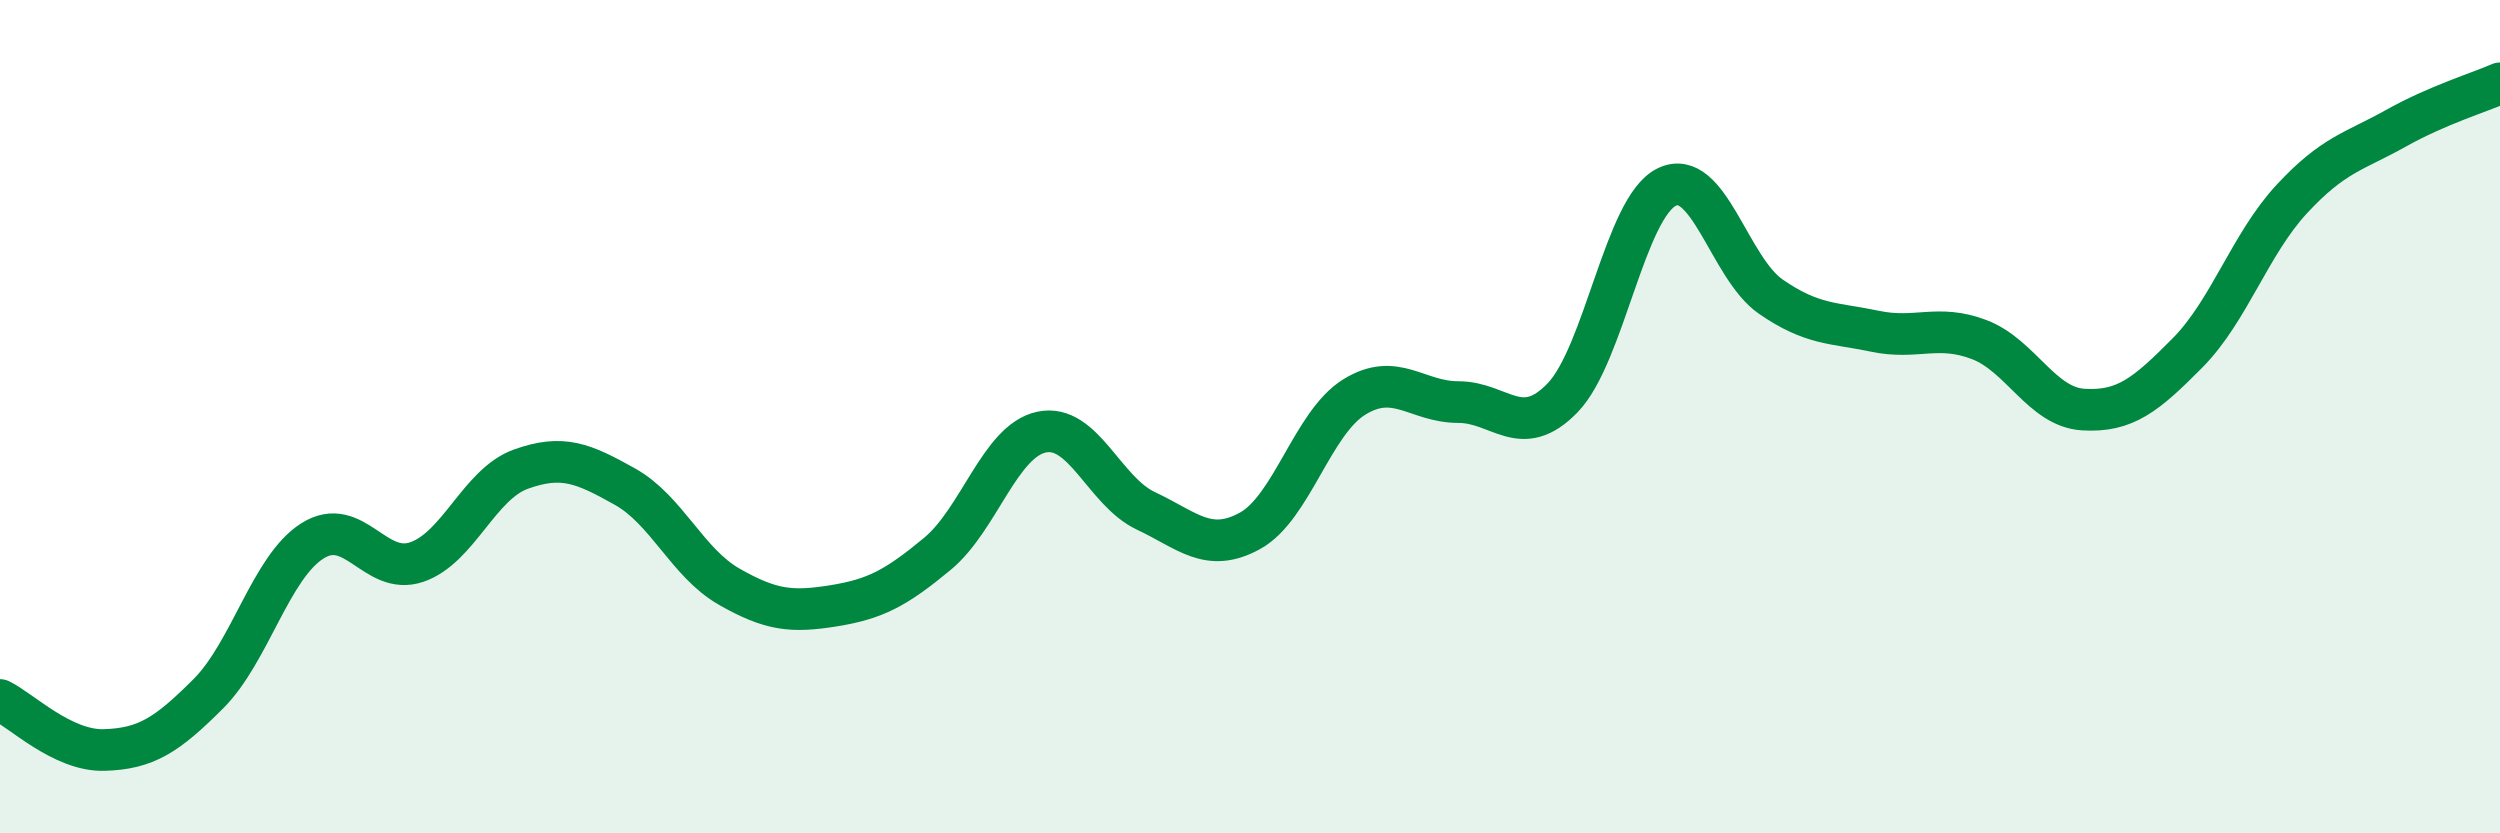
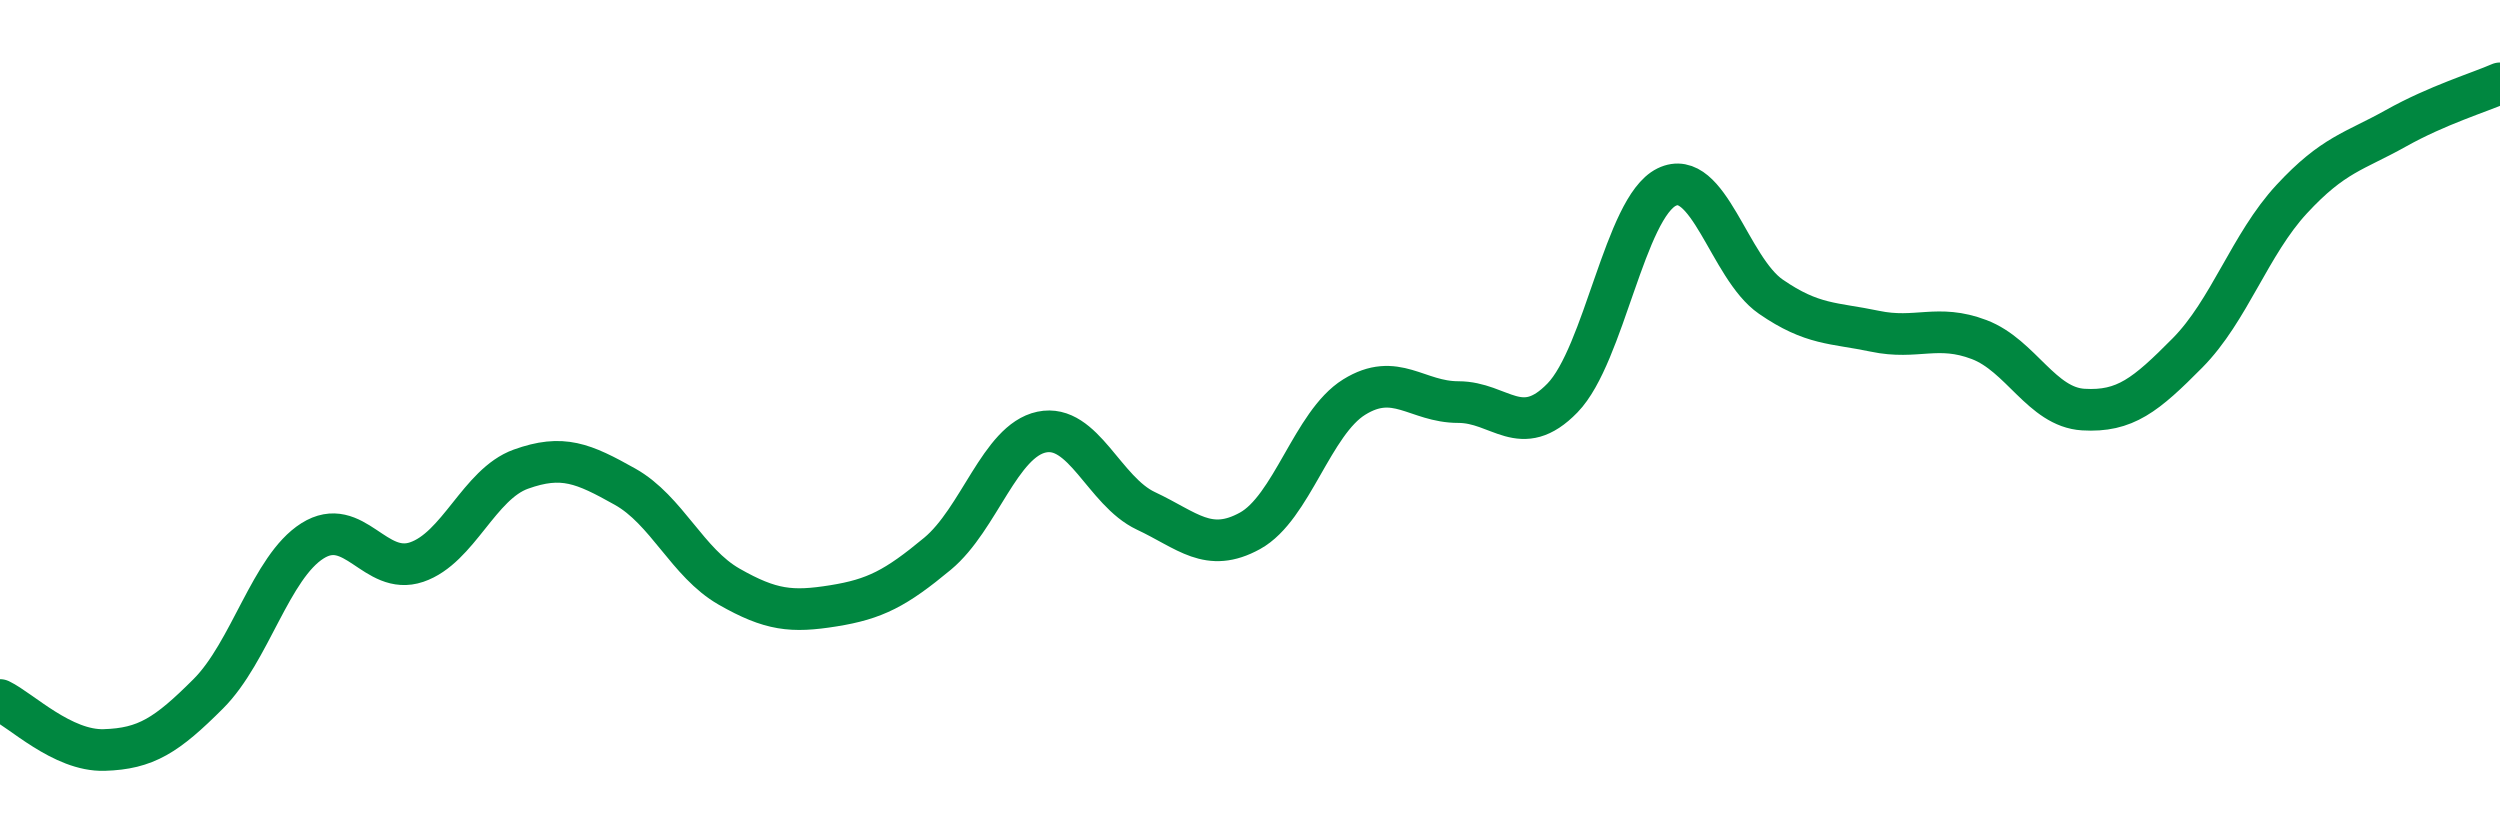
<svg xmlns="http://www.w3.org/2000/svg" width="60" height="20" viewBox="0 0 60 20">
-   <path d="M 0,16.8 C 0.5,17.04 1.5,18.03 2.5,18 C 3.5,17.97 4,17.65 5,16.65 C 6,15.65 6.5,13.61 7.5,12.98 C 8.5,12.35 9,13.83 10,13.49 C 11,13.15 11.5,11.62 12.5,11.26 C 13.5,10.9 14,11.12 15,11.68 C 16,12.24 16.5,13.51 17.5,14.08 C 18.5,14.65 19,14.7 20,14.54 C 21,14.38 21.5,14.12 22.5,13.29 C 23.5,12.46 24,10.58 25,10.37 C 26,10.16 26.5,11.79 27.5,12.26 C 28.5,12.73 29,13.29 30,12.74 C 31,12.19 31.5,10.15 32.5,9.53 C 33.5,8.91 34,9.65 35,9.65 C 36,9.65 36.5,10.58 37.5,9.55 C 38.5,8.52 39,4.98 40,4.49 C 41,4 41.5,6.43 42.5,7.12 C 43.5,7.81 44,7.74 45,7.95 C 46,8.16 46.5,7.77 47.5,8.15 C 48.5,8.53 49,9.77 50,9.83 C 51,9.89 51.5,9.48 52.5,8.47 C 53.5,7.46 54,5.86 55,4.78 C 56,3.7 56.5,3.64 57.5,3.08 C 58.5,2.52 59.5,2.22 60,2L60 20L0 20Z" fill="#008740" opacity="0.1" stroke-linecap="round" stroke-linejoin="round" />
  <path d="M 0,16.8 C 0.5,17.04 1.5,18.03 2.5,18 C 3.5,17.97 4,17.65 5,16.65 C 6,15.65 6.5,13.61 7.5,12.98 C 8.5,12.35 9,13.83 10,13.49 C 11,13.15 11.5,11.62 12.5,11.26 C 13.5,10.9 14,11.12 15,11.68 C 16,12.24 16.5,13.51 17.5,14.08 C 18.5,14.65 19,14.7 20,14.54 C 21,14.38 21.5,14.12 22.5,13.29 C 23.5,12.46 24,10.58 25,10.37 C 26,10.16 26.5,11.79 27.5,12.26 C 28.5,12.73 29,13.29 30,12.74 C 31,12.19 31.5,10.15 32.5,9.53 C 33.5,8.91 34,9.65 35,9.65 C 36,9.65 36.5,10.58 37.5,9.55 C 38.5,8.52 39,4.98 40,4.49 C 41,4 41.5,6.43 42.5,7.12 C 43.5,7.81 44,7.74 45,7.95 C 46,8.16 46.5,7.77 47.5,8.15 C 48.5,8.53 49,9.77 50,9.83 C 51,9.89 51.5,9.48 52.5,8.47 C 53.5,7.46 54,5.86 55,4.78 C 56,3.7 56.5,3.64 57.5,3.08 C 58.5,2.52 59.5,2.22 60,2" stroke="#008740" stroke-width="1" fill="none" stroke-linecap="round" stroke-linejoin="round" />
</svg>